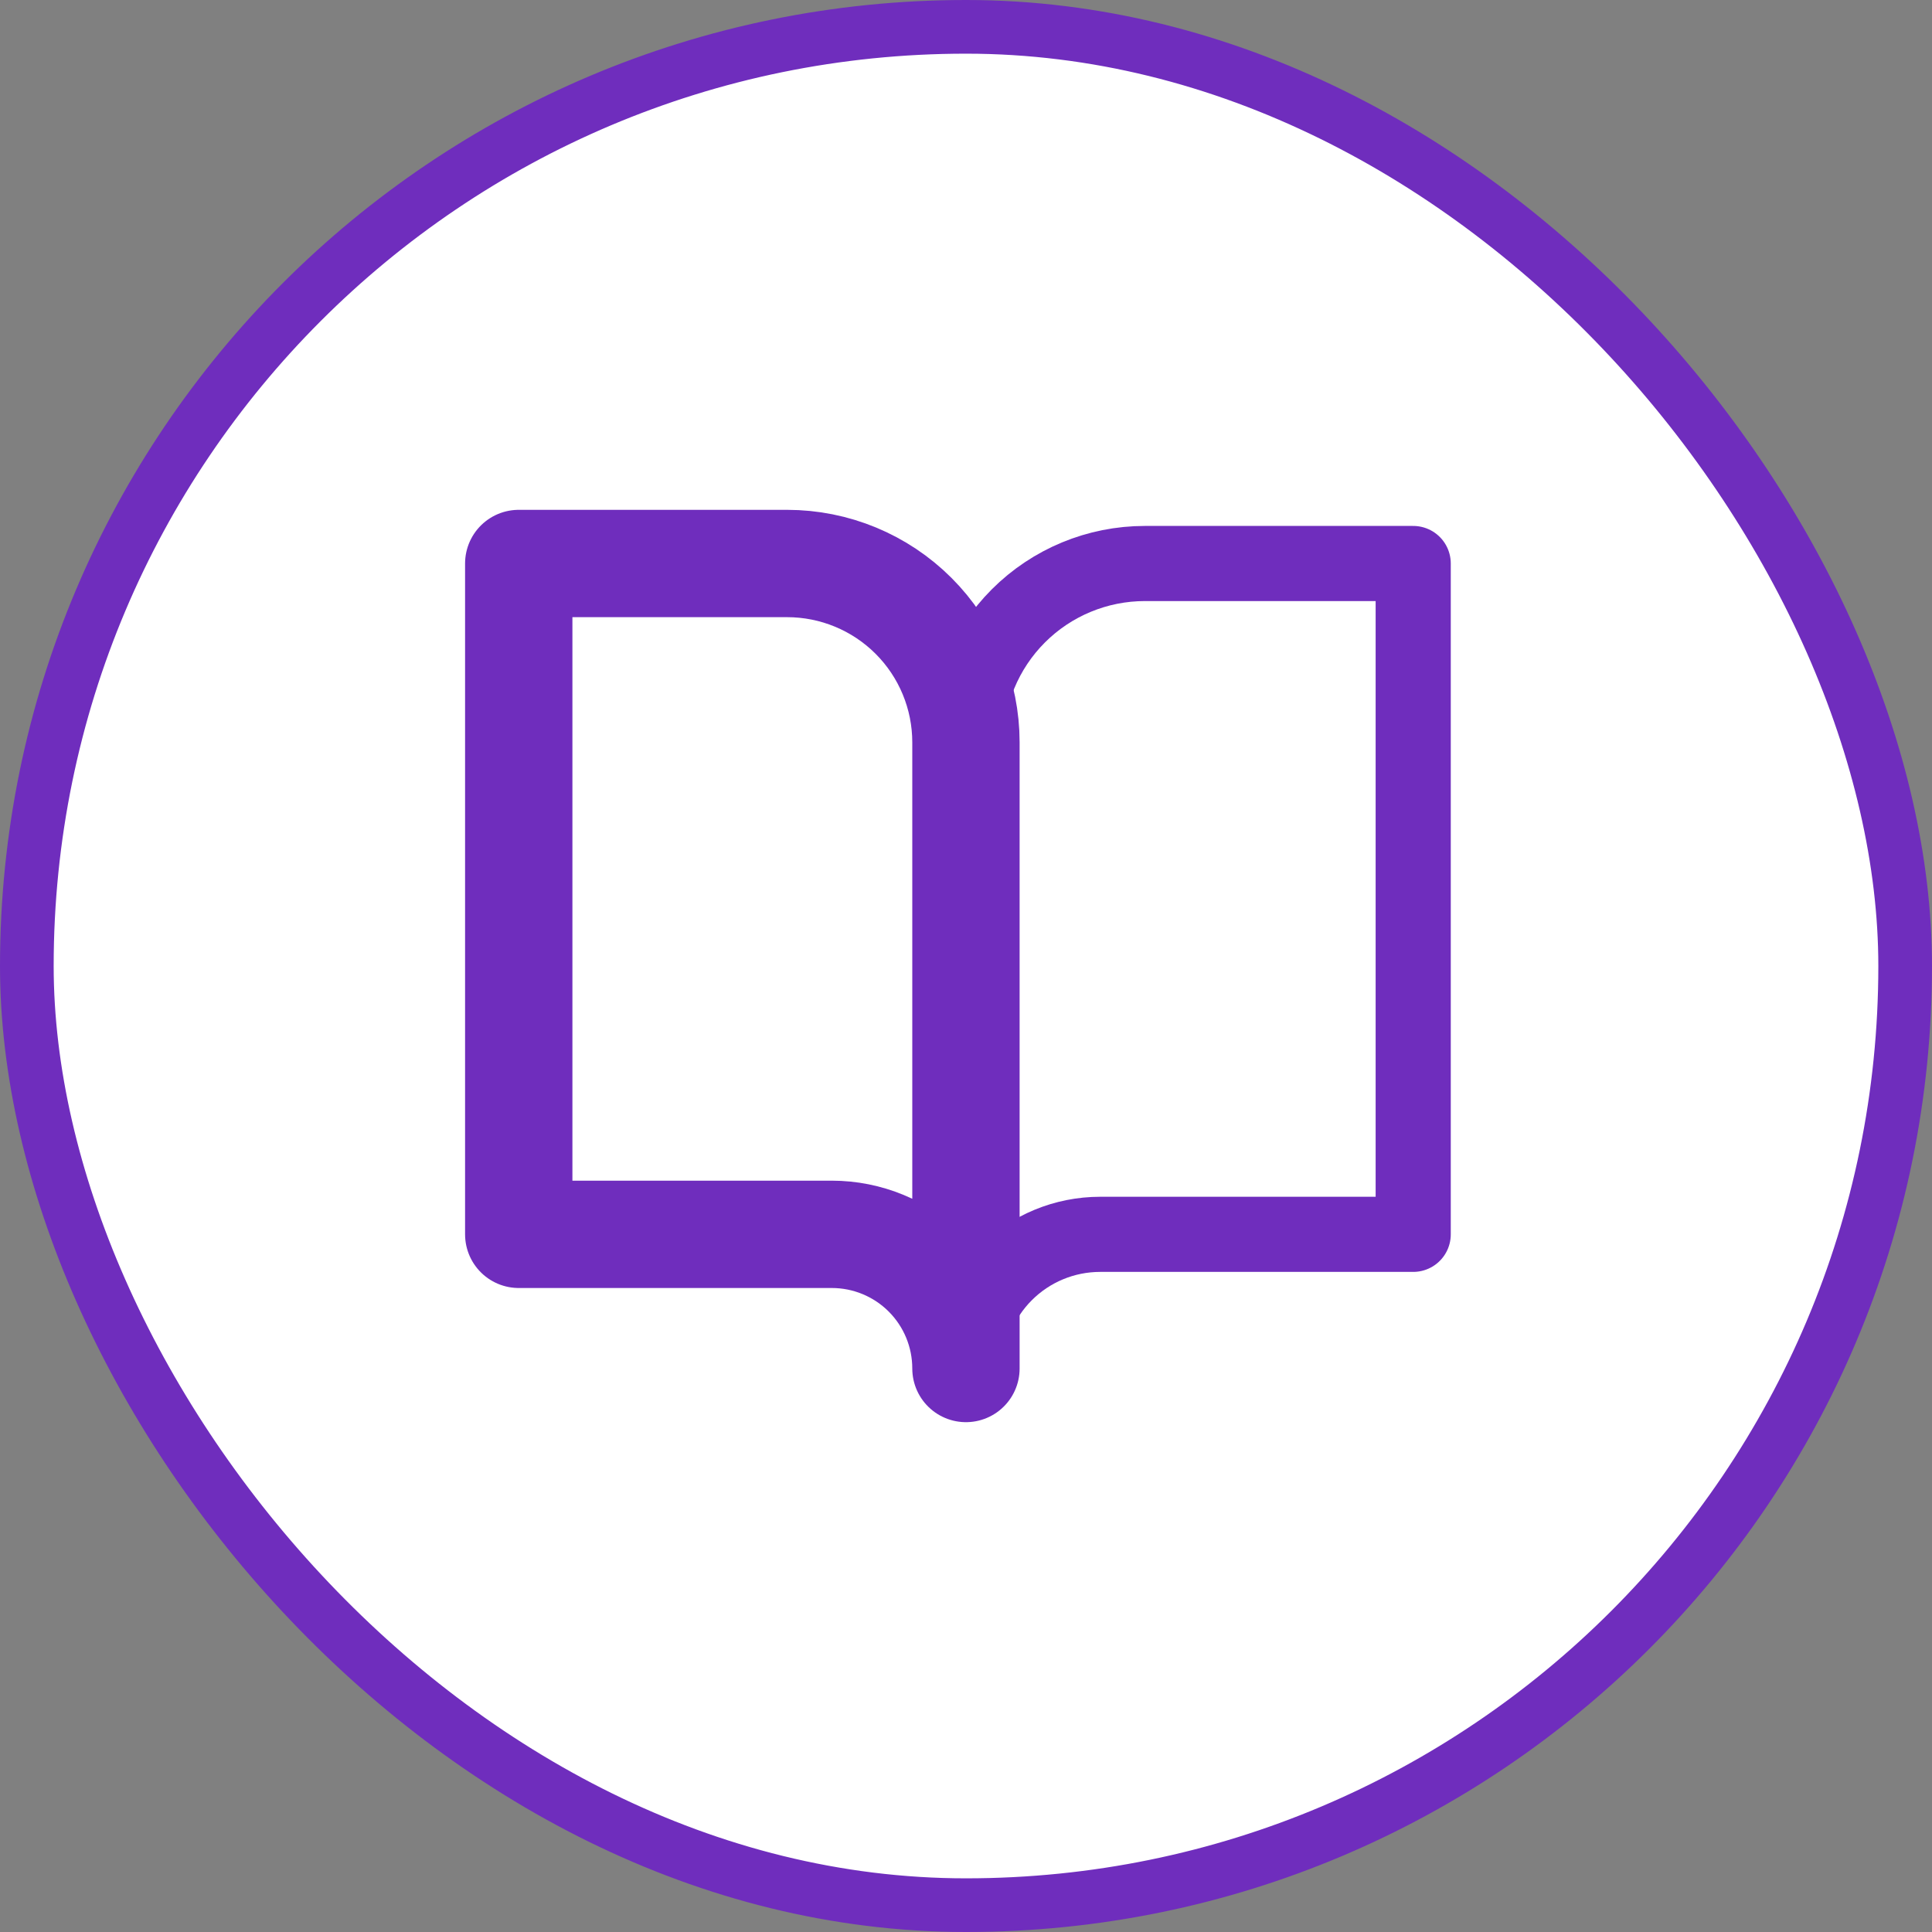
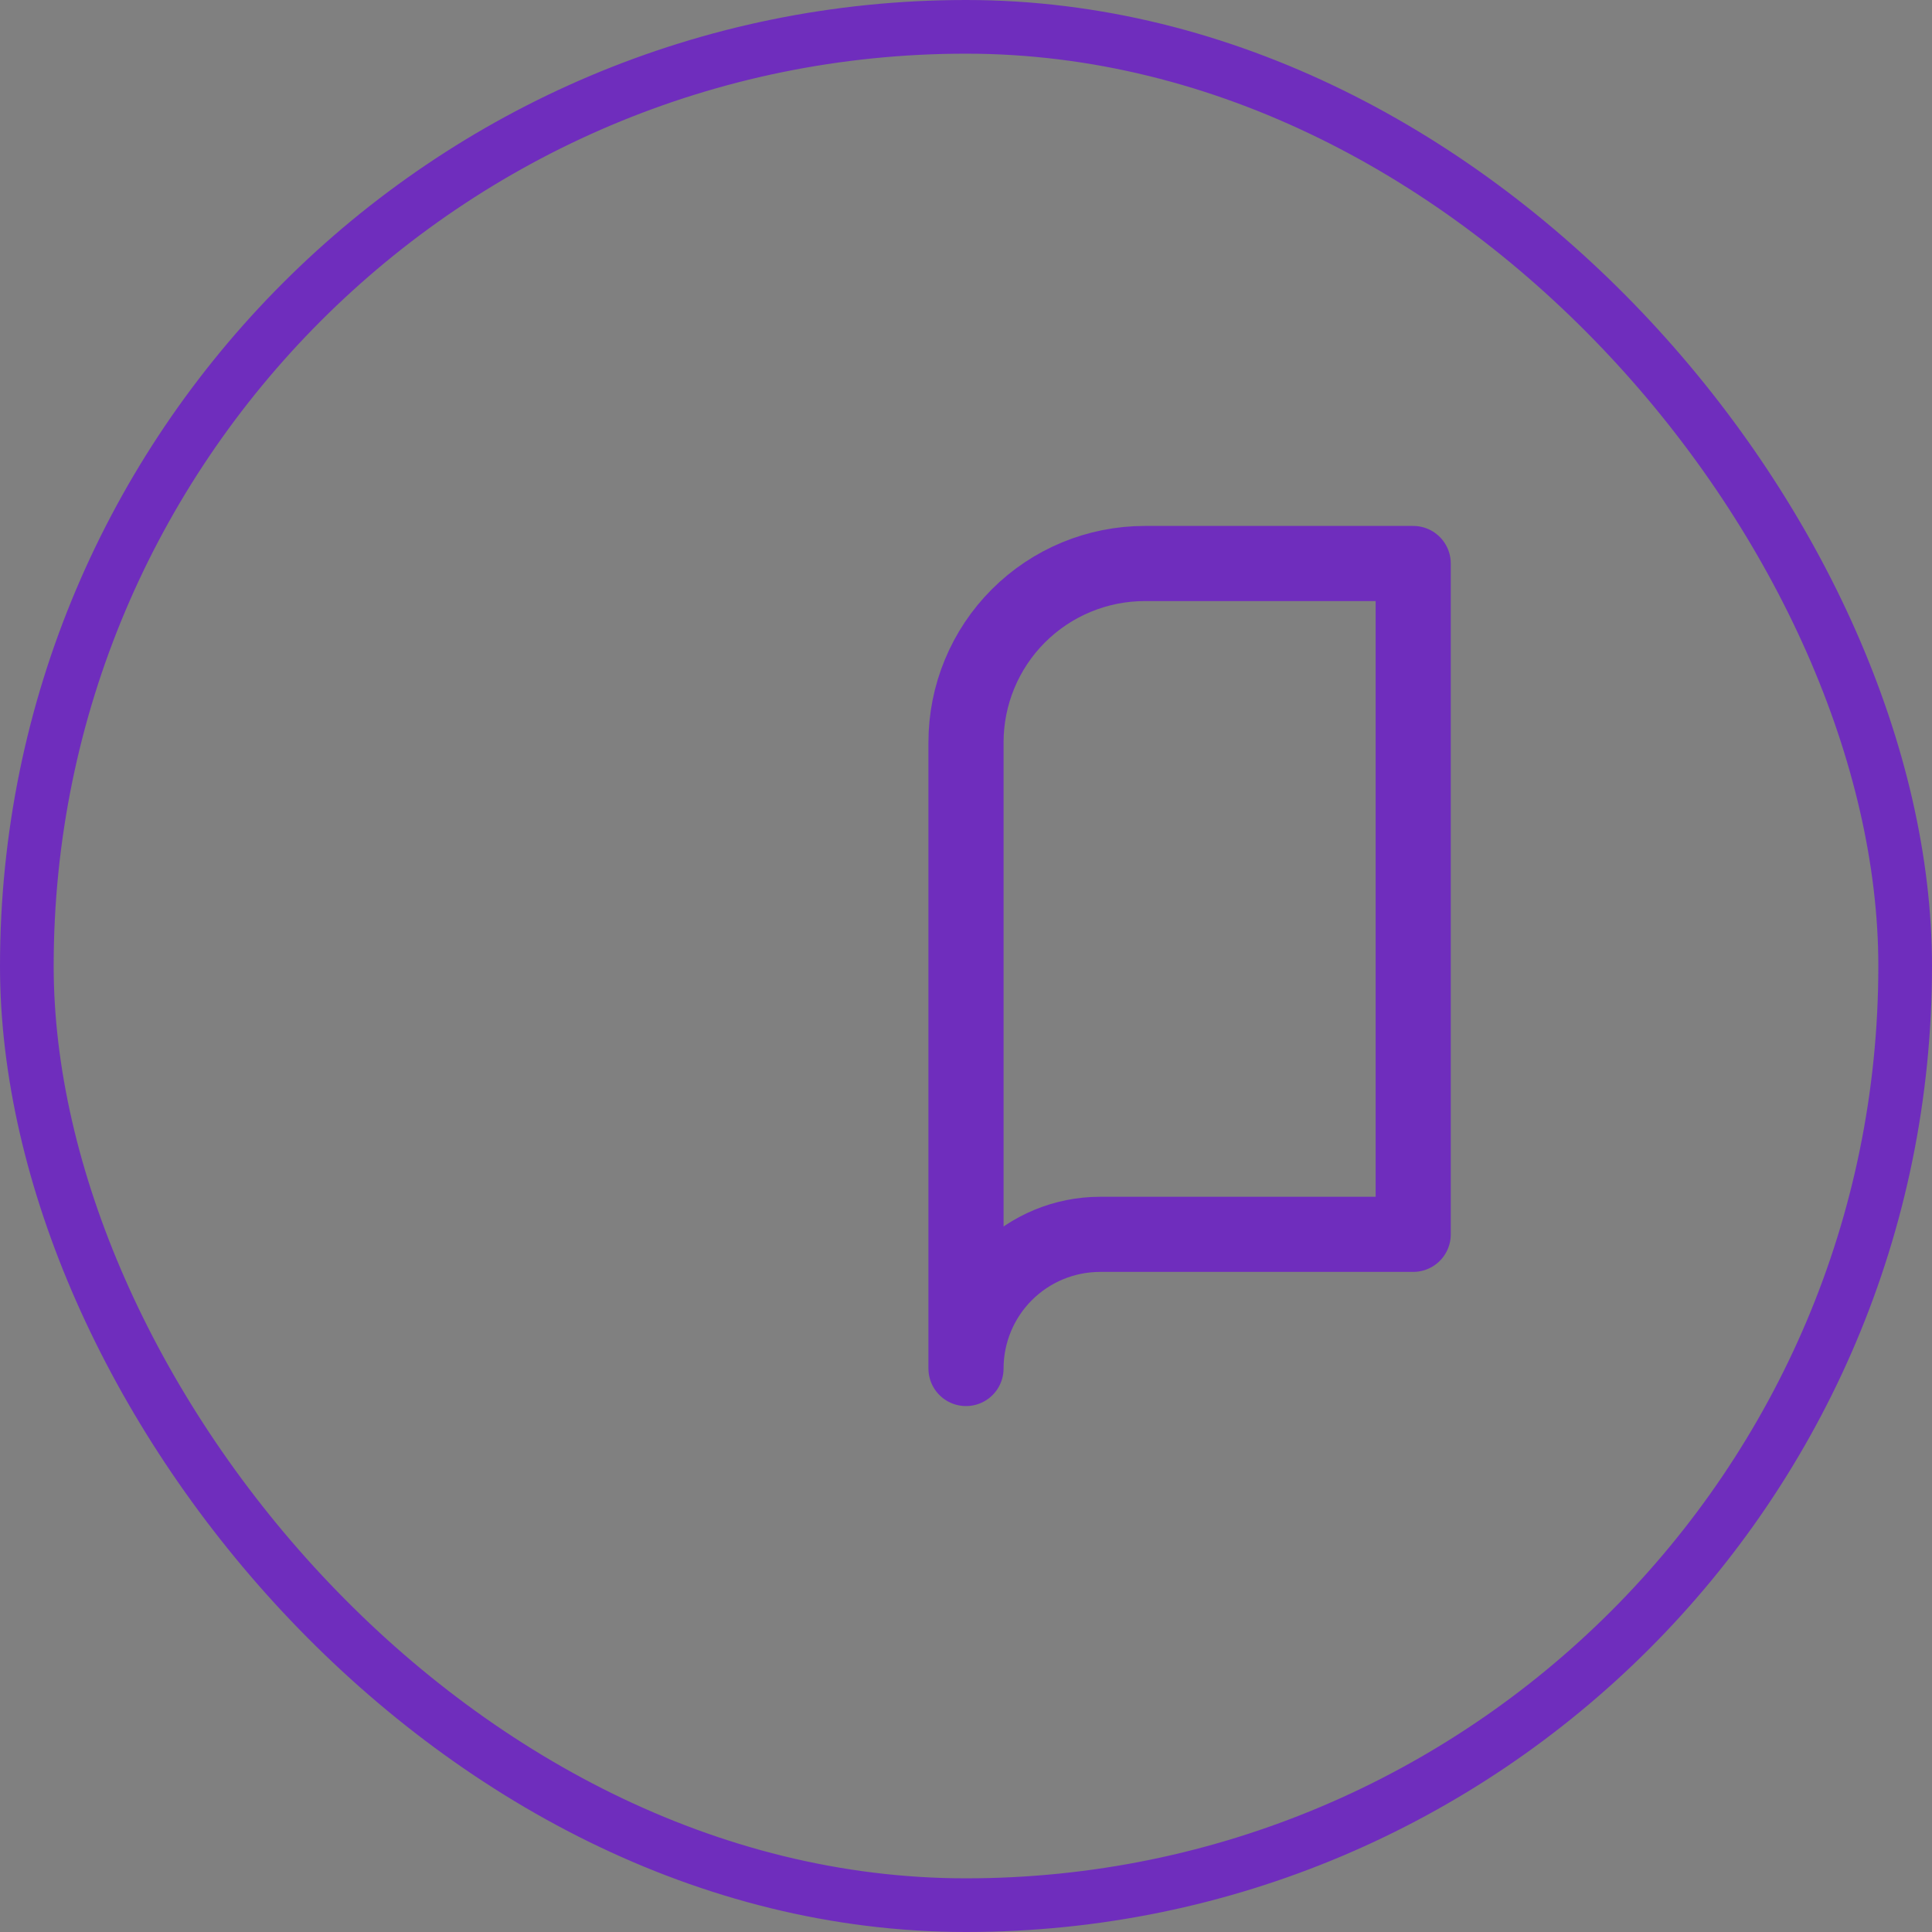
<svg xmlns="http://www.w3.org/2000/svg" width="36" height="36" viewBox="0 0 36 36" fill="none">
  <rect x="0" y="0" width="36" height="36" fill="#808080" stroke="none" />
-   <rect x="0.5" y="0.5" width="35" height="35" rx="17.5" fill="white" />
  <rect x="0.5" y="0.5" width="35" height="35" rx="17.5" stroke="#6F2DBD" />
-   <path d="M9.666 10.5H14.666C15.55 10.5 16.398 10.851 17.023 11.476C17.648 12.101 17.999 12.949 17.999 13.833V25.5C17.999 24.837 17.736 24.201 17.267 23.732C16.798 23.263 16.162 23 15.499 23H9.666V10.5Z" stroke="#6F2DBD" stroke-width="2" stroke-linecap="round" stroke-linejoin="round" />
  <path d="M26.333 10.5H21.333C20.449 10.5 19.601 10.851 18.976 11.476C18.351 12.101 18 12.949 18 13.833V25.5C18 24.837 18.263 24.201 18.732 23.732C19.201 23.263 19.837 23 20.5 23H26.333V10.5Z" stroke="#6F2DBD" stroke-width="1.4" stroke-linecap="round" stroke-linejoin="round" />
</svg>